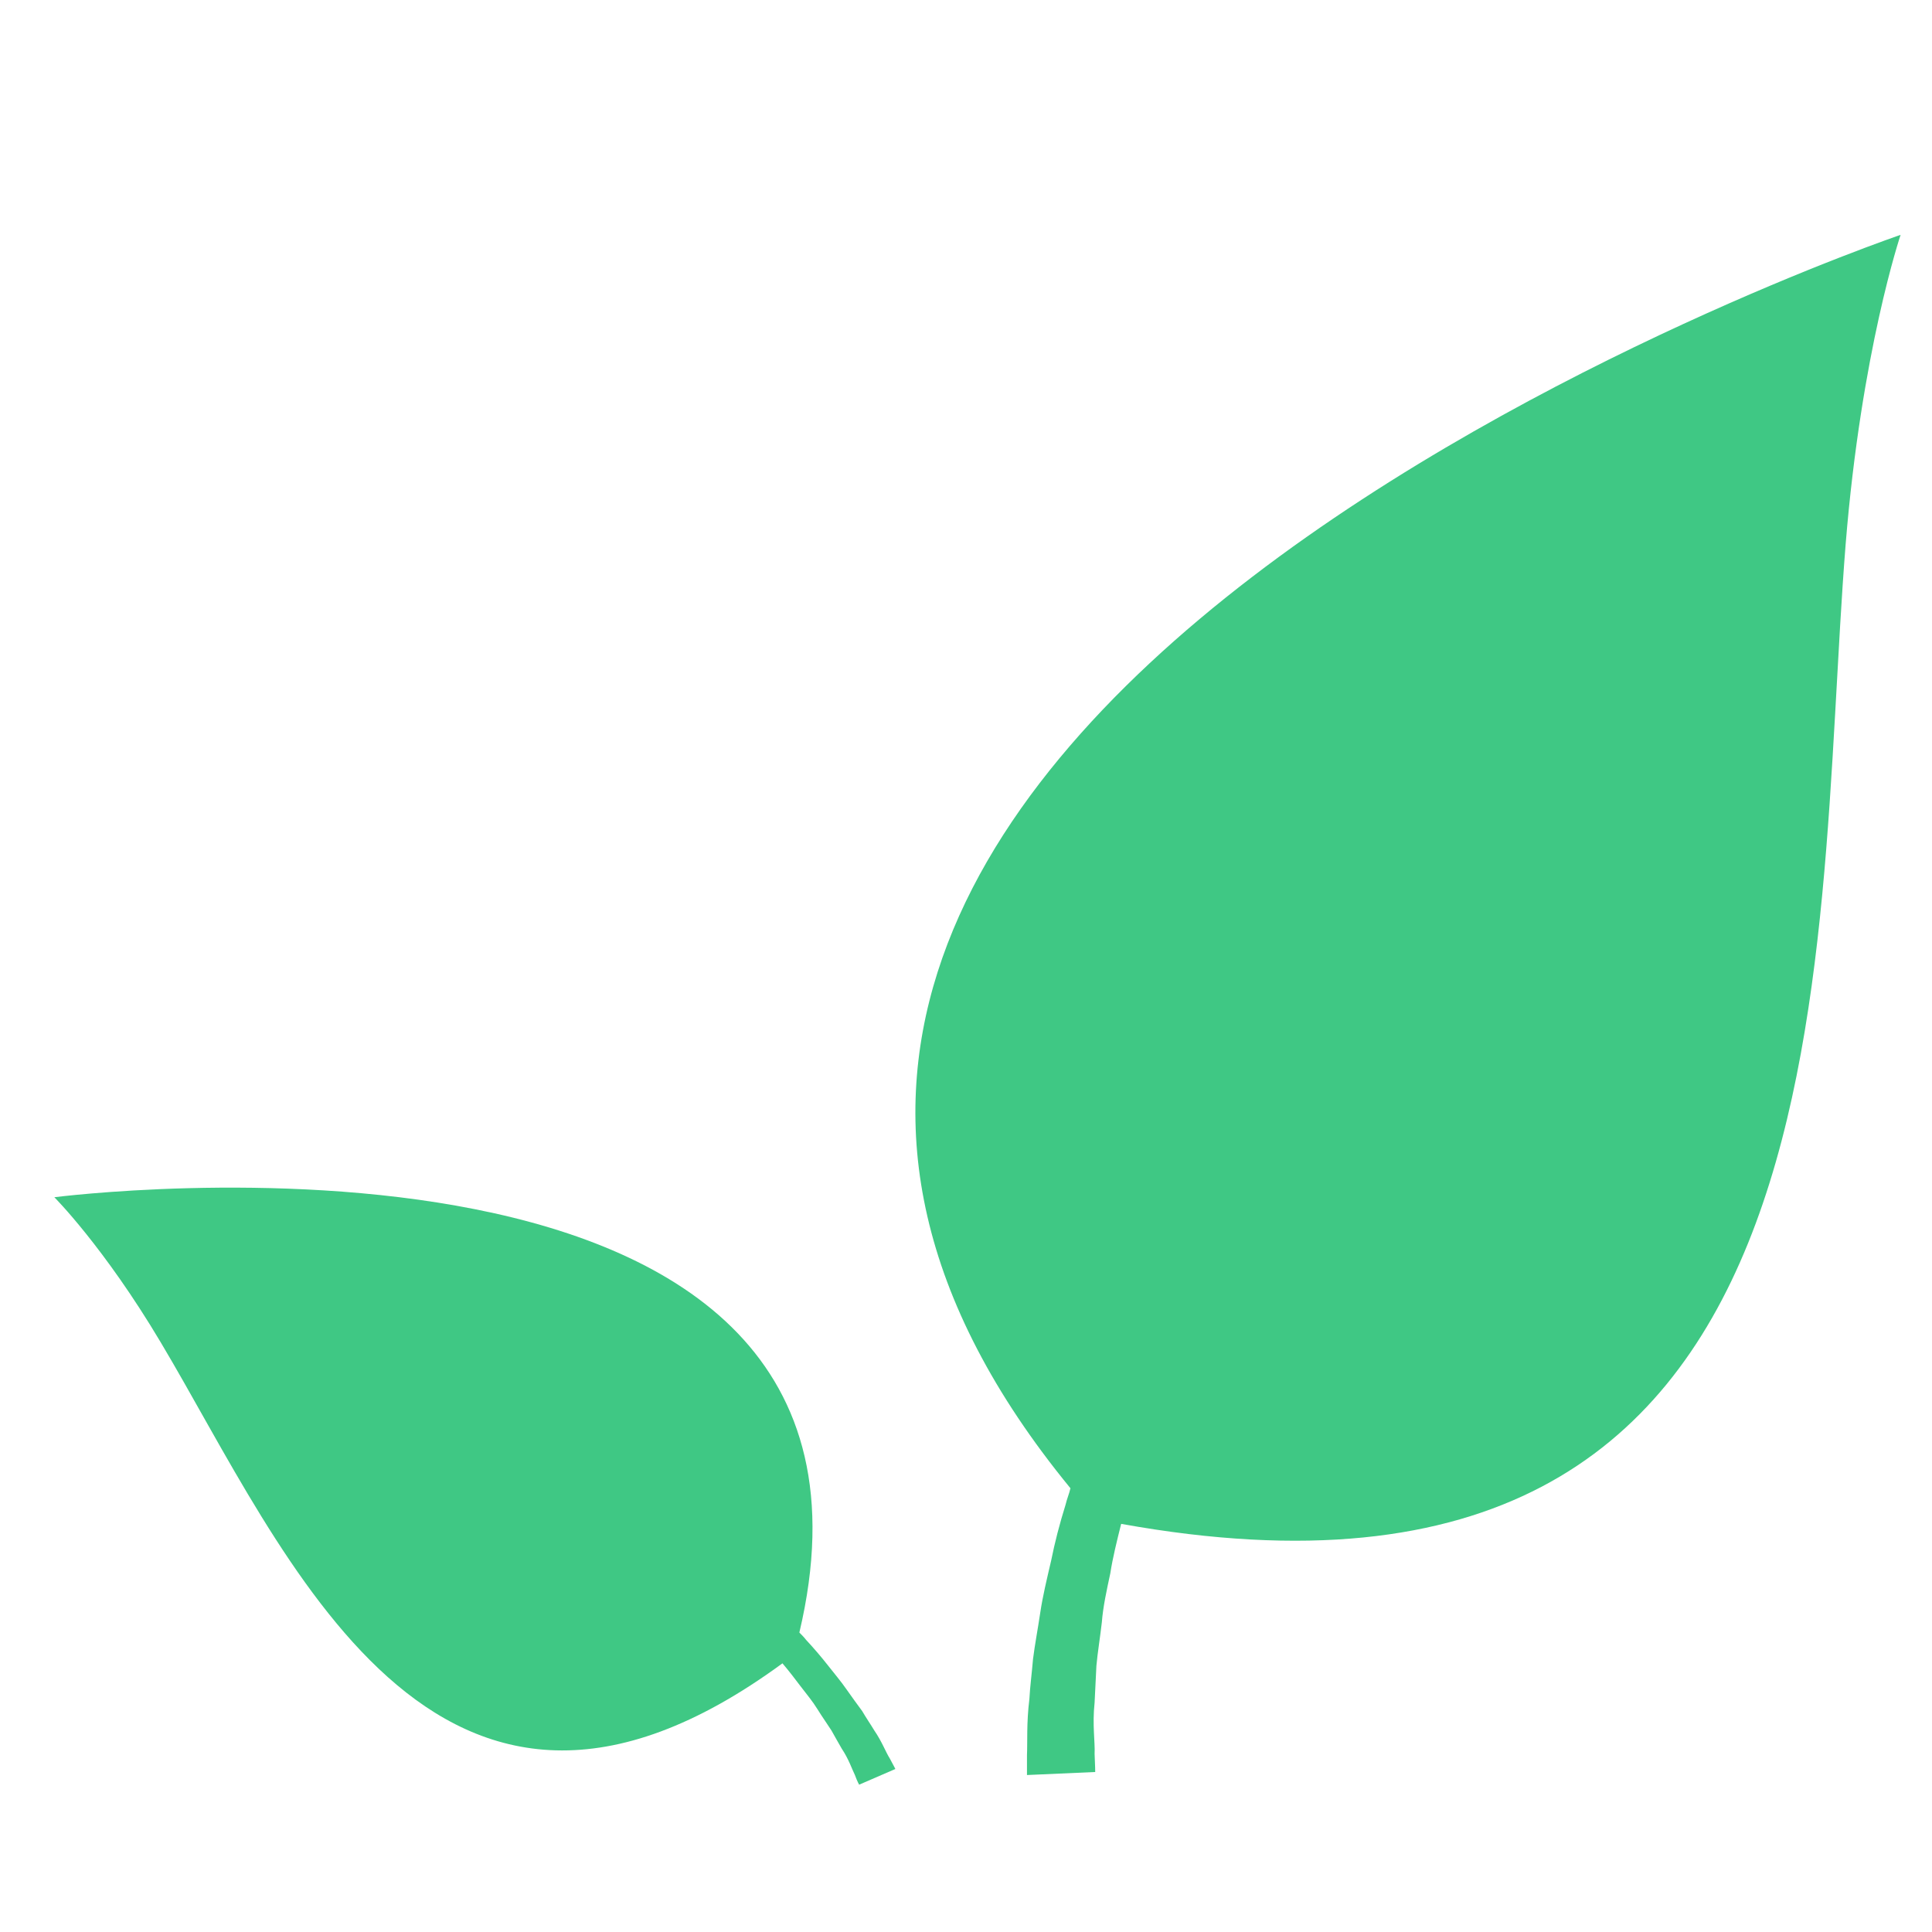
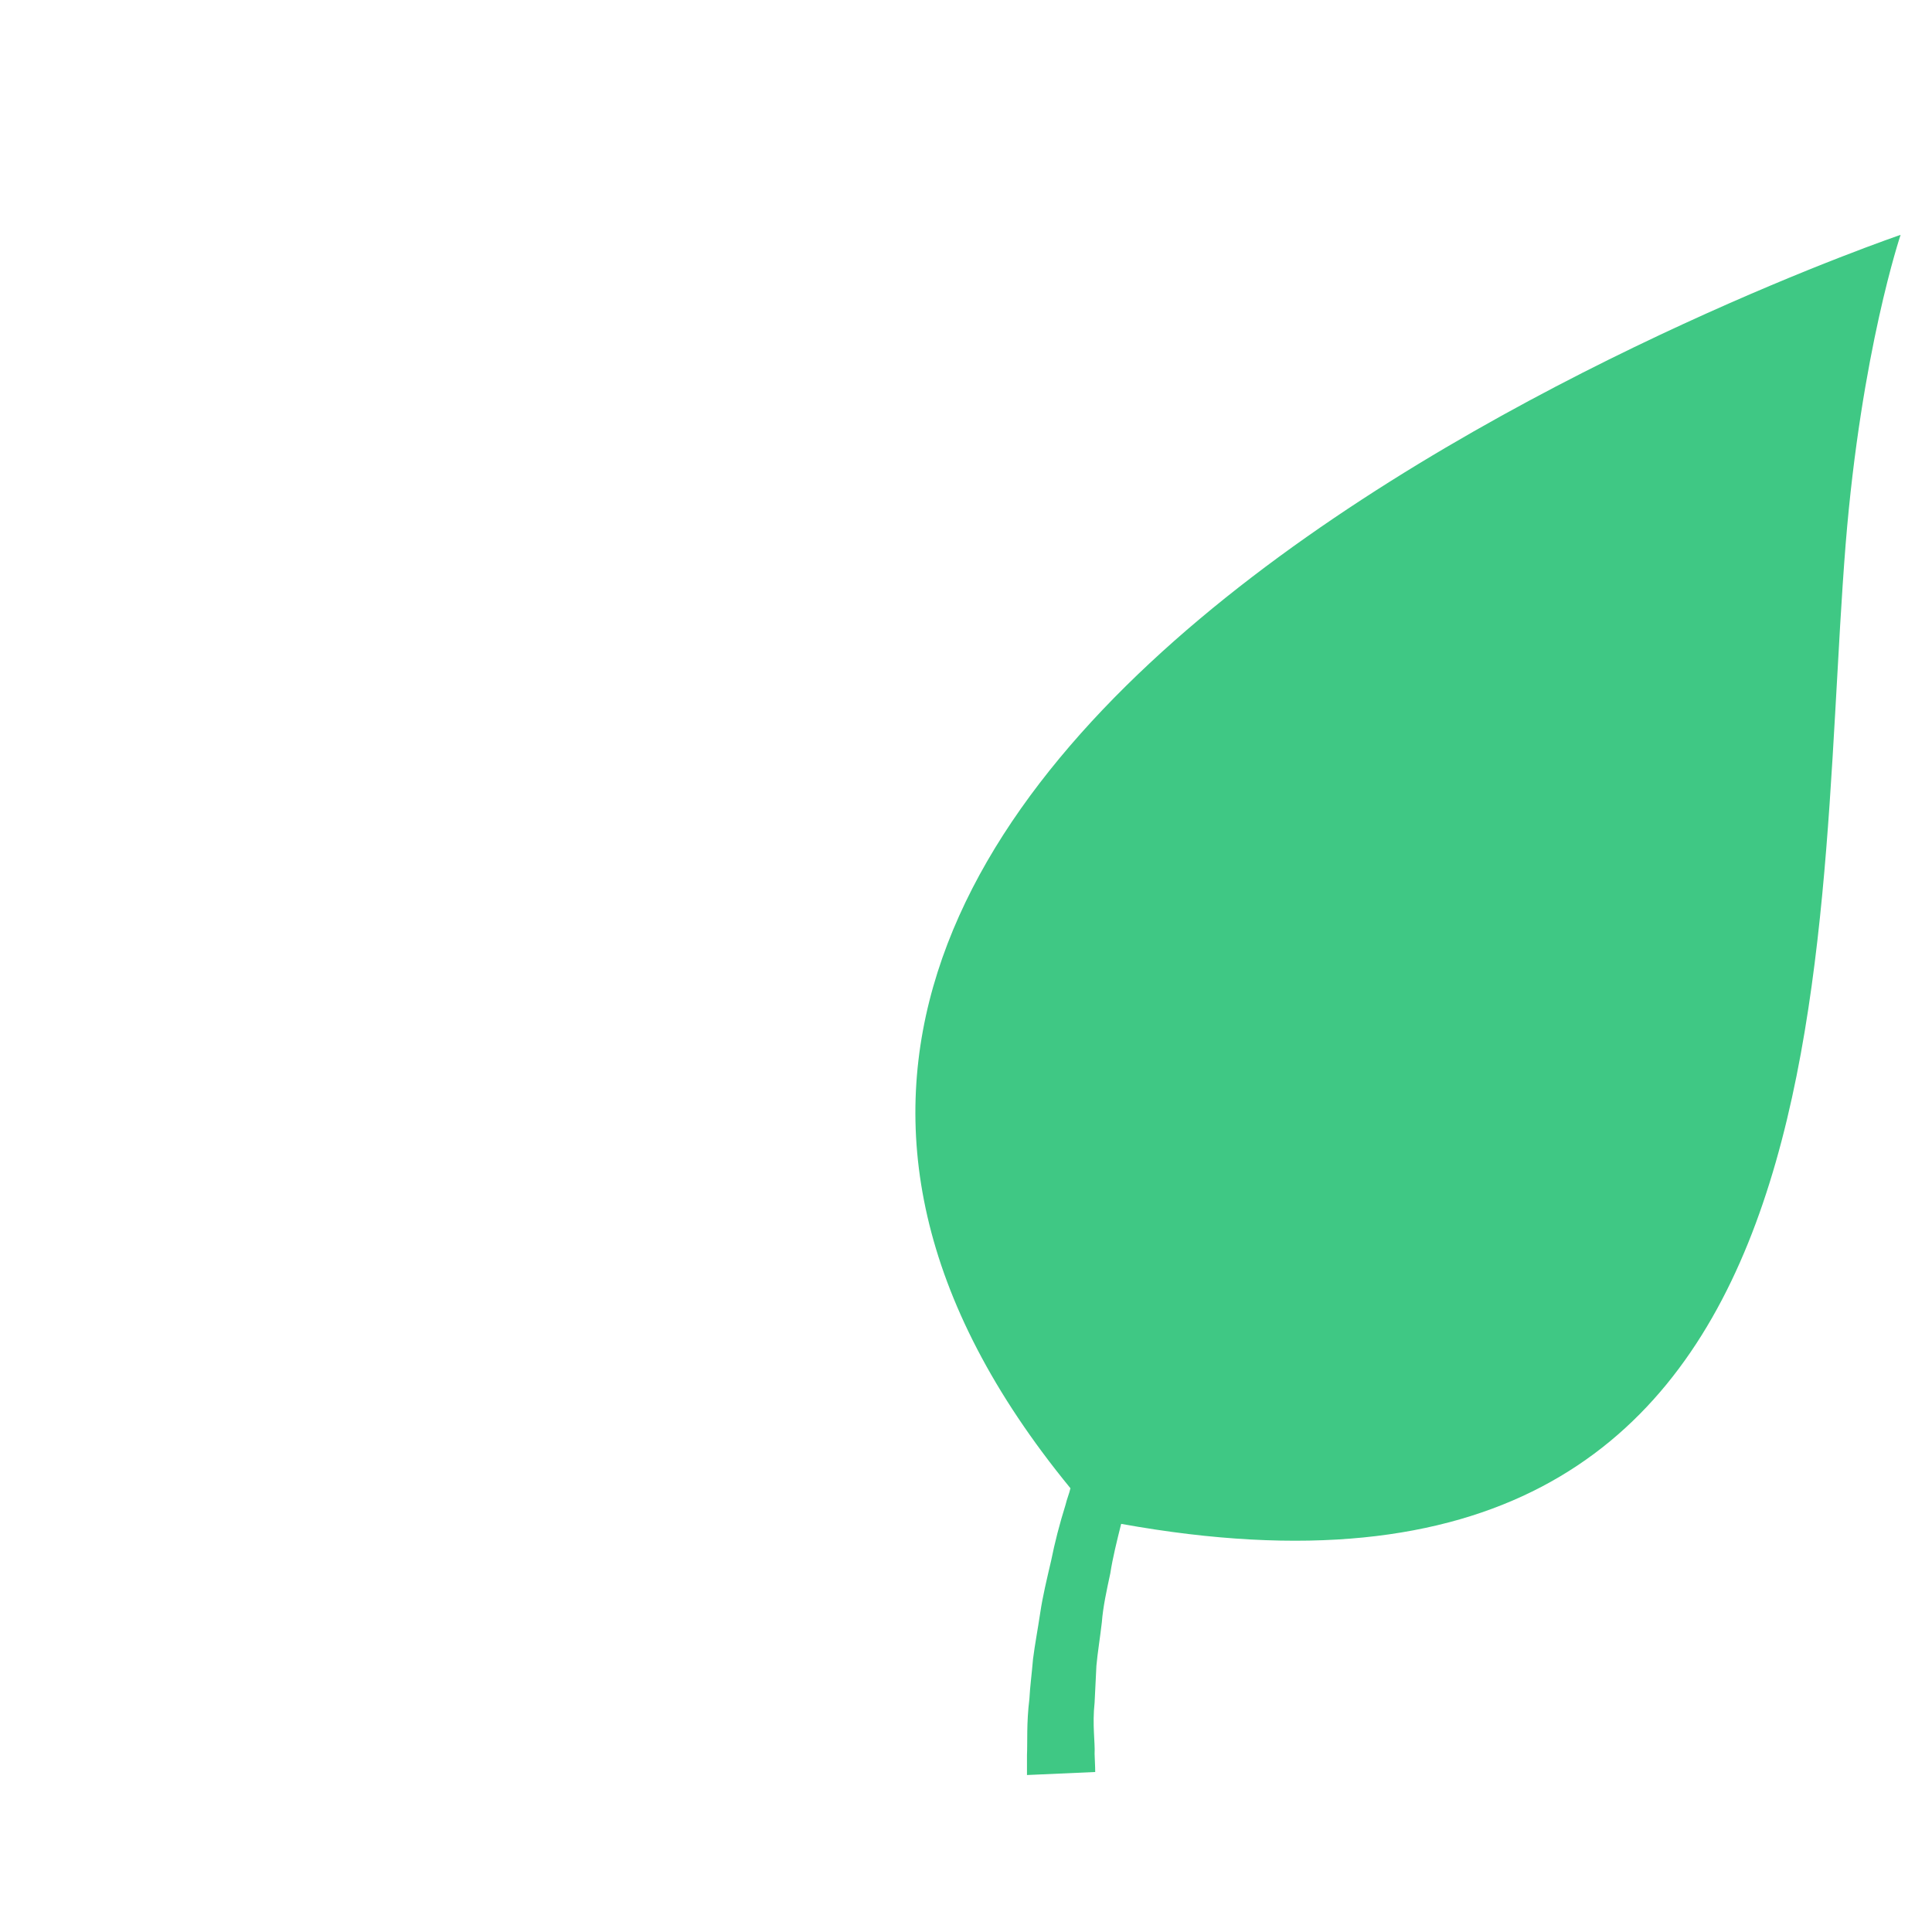
<svg xmlns="http://www.w3.org/2000/svg" version="1.1" id="Layer_1" x="0px" y="0px" viewBox="0 0 320 320" style="enable-background:new 0 0 320 320;" xml:space="preserve">
  <style type="text/css">
	.st0{fill:#3FC884;}
</style>
  <path class="st0" d="M177.3,246.5c-0.2,0.9-0.6,1.8-0.8,2.7c-1,3.2-1.8,6.3-2.4,9.3c-0.7,3-1.4,5.9-1.8,8.6  c-0.4,2.7-0.9,5.3-1.2,7.7c-0.2,2.4-0.5,4.6-0.6,6.6c-0.5,4-0.3,7.2-0.4,9.3c0,2.2,0,3.3,0,3.3l11.3-0.5c0,0,0-1-0.1-3  c0.1-1.9-0.4-4.8,0-8.5c0.1-1.8,0.2-3.9,0.3-6.1c0.2-2.2,0.6-4.6,0.9-7.2c0.2-2.6,0.8-5.3,1.4-8.1c0.4-2.6,1.1-5.4,1.8-8.2  c122.5,22.1,114.4-92,120-162.3c2.6-32,9.1-51.2,9.1-51.2S74.2,120.8,177.3,246.5L177.3,246.5z" />
-   <path class="st0" d="M132.4,270.4c0.4,0.4,0.8,0.8,1.1,1.2c1.3,1.4,2.5,2.8,3.6,4.2c1.1,1.4,2.2,2.7,3.1,4c0.9,1.3,1.8,2.5,2.6,3.6  c0.7,1.2,1.4,2.2,2,3.2c1.3,1.9,1.9,3.6,2.6,4.7c0.6,1.1,0.9,1.7,0.9,1.7l-6,2.6c0,0-0.3-0.5-0.7-1.6c-0.5-1-1-2.6-2.2-4.4  c-0.5-0.9-1.1-1.9-1.7-3c-0.7-1.1-1.5-2.2-2.3-3.5c-0.8-1.3-1.8-2.5-2.8-3.8c-0.9-1.2-1.9-2.5-3-3.8c-57.7,42.3-82.3-18.5-103-53.2  C17.2,206.5,9,198.3,9,198.3S153.9,179.6,132.4,270.4L132.4,270.4z" />
</svg>